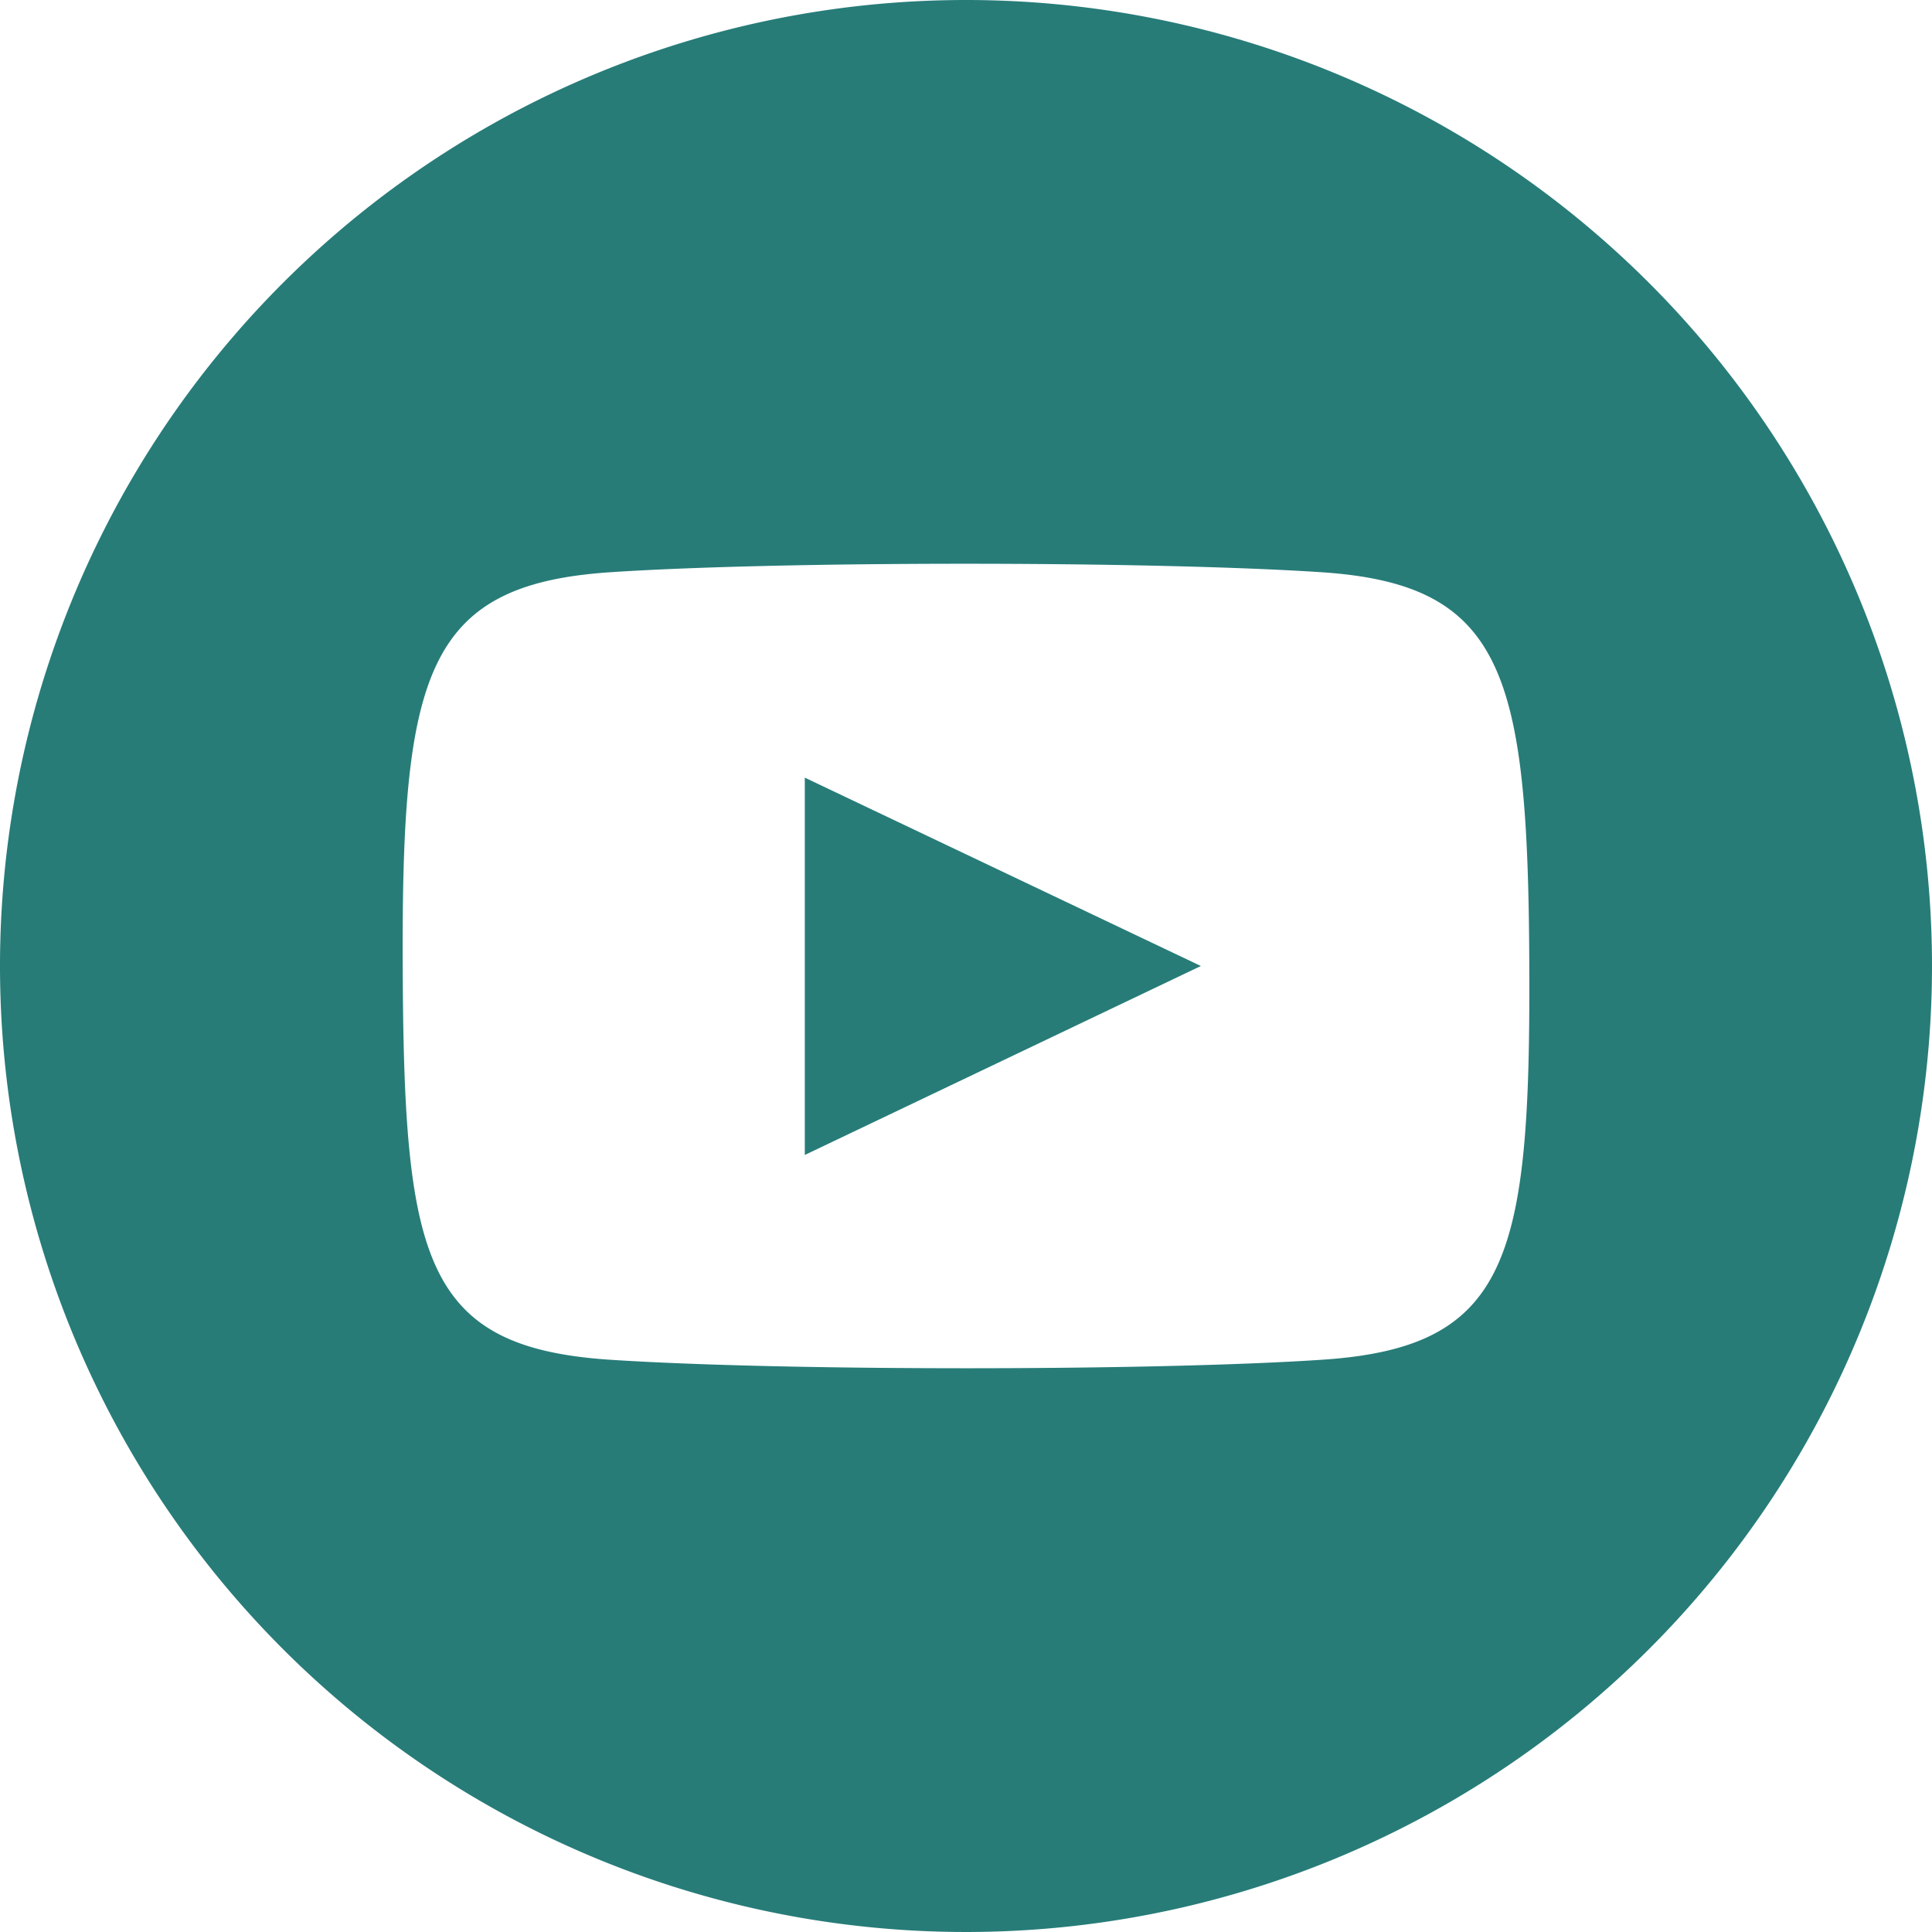
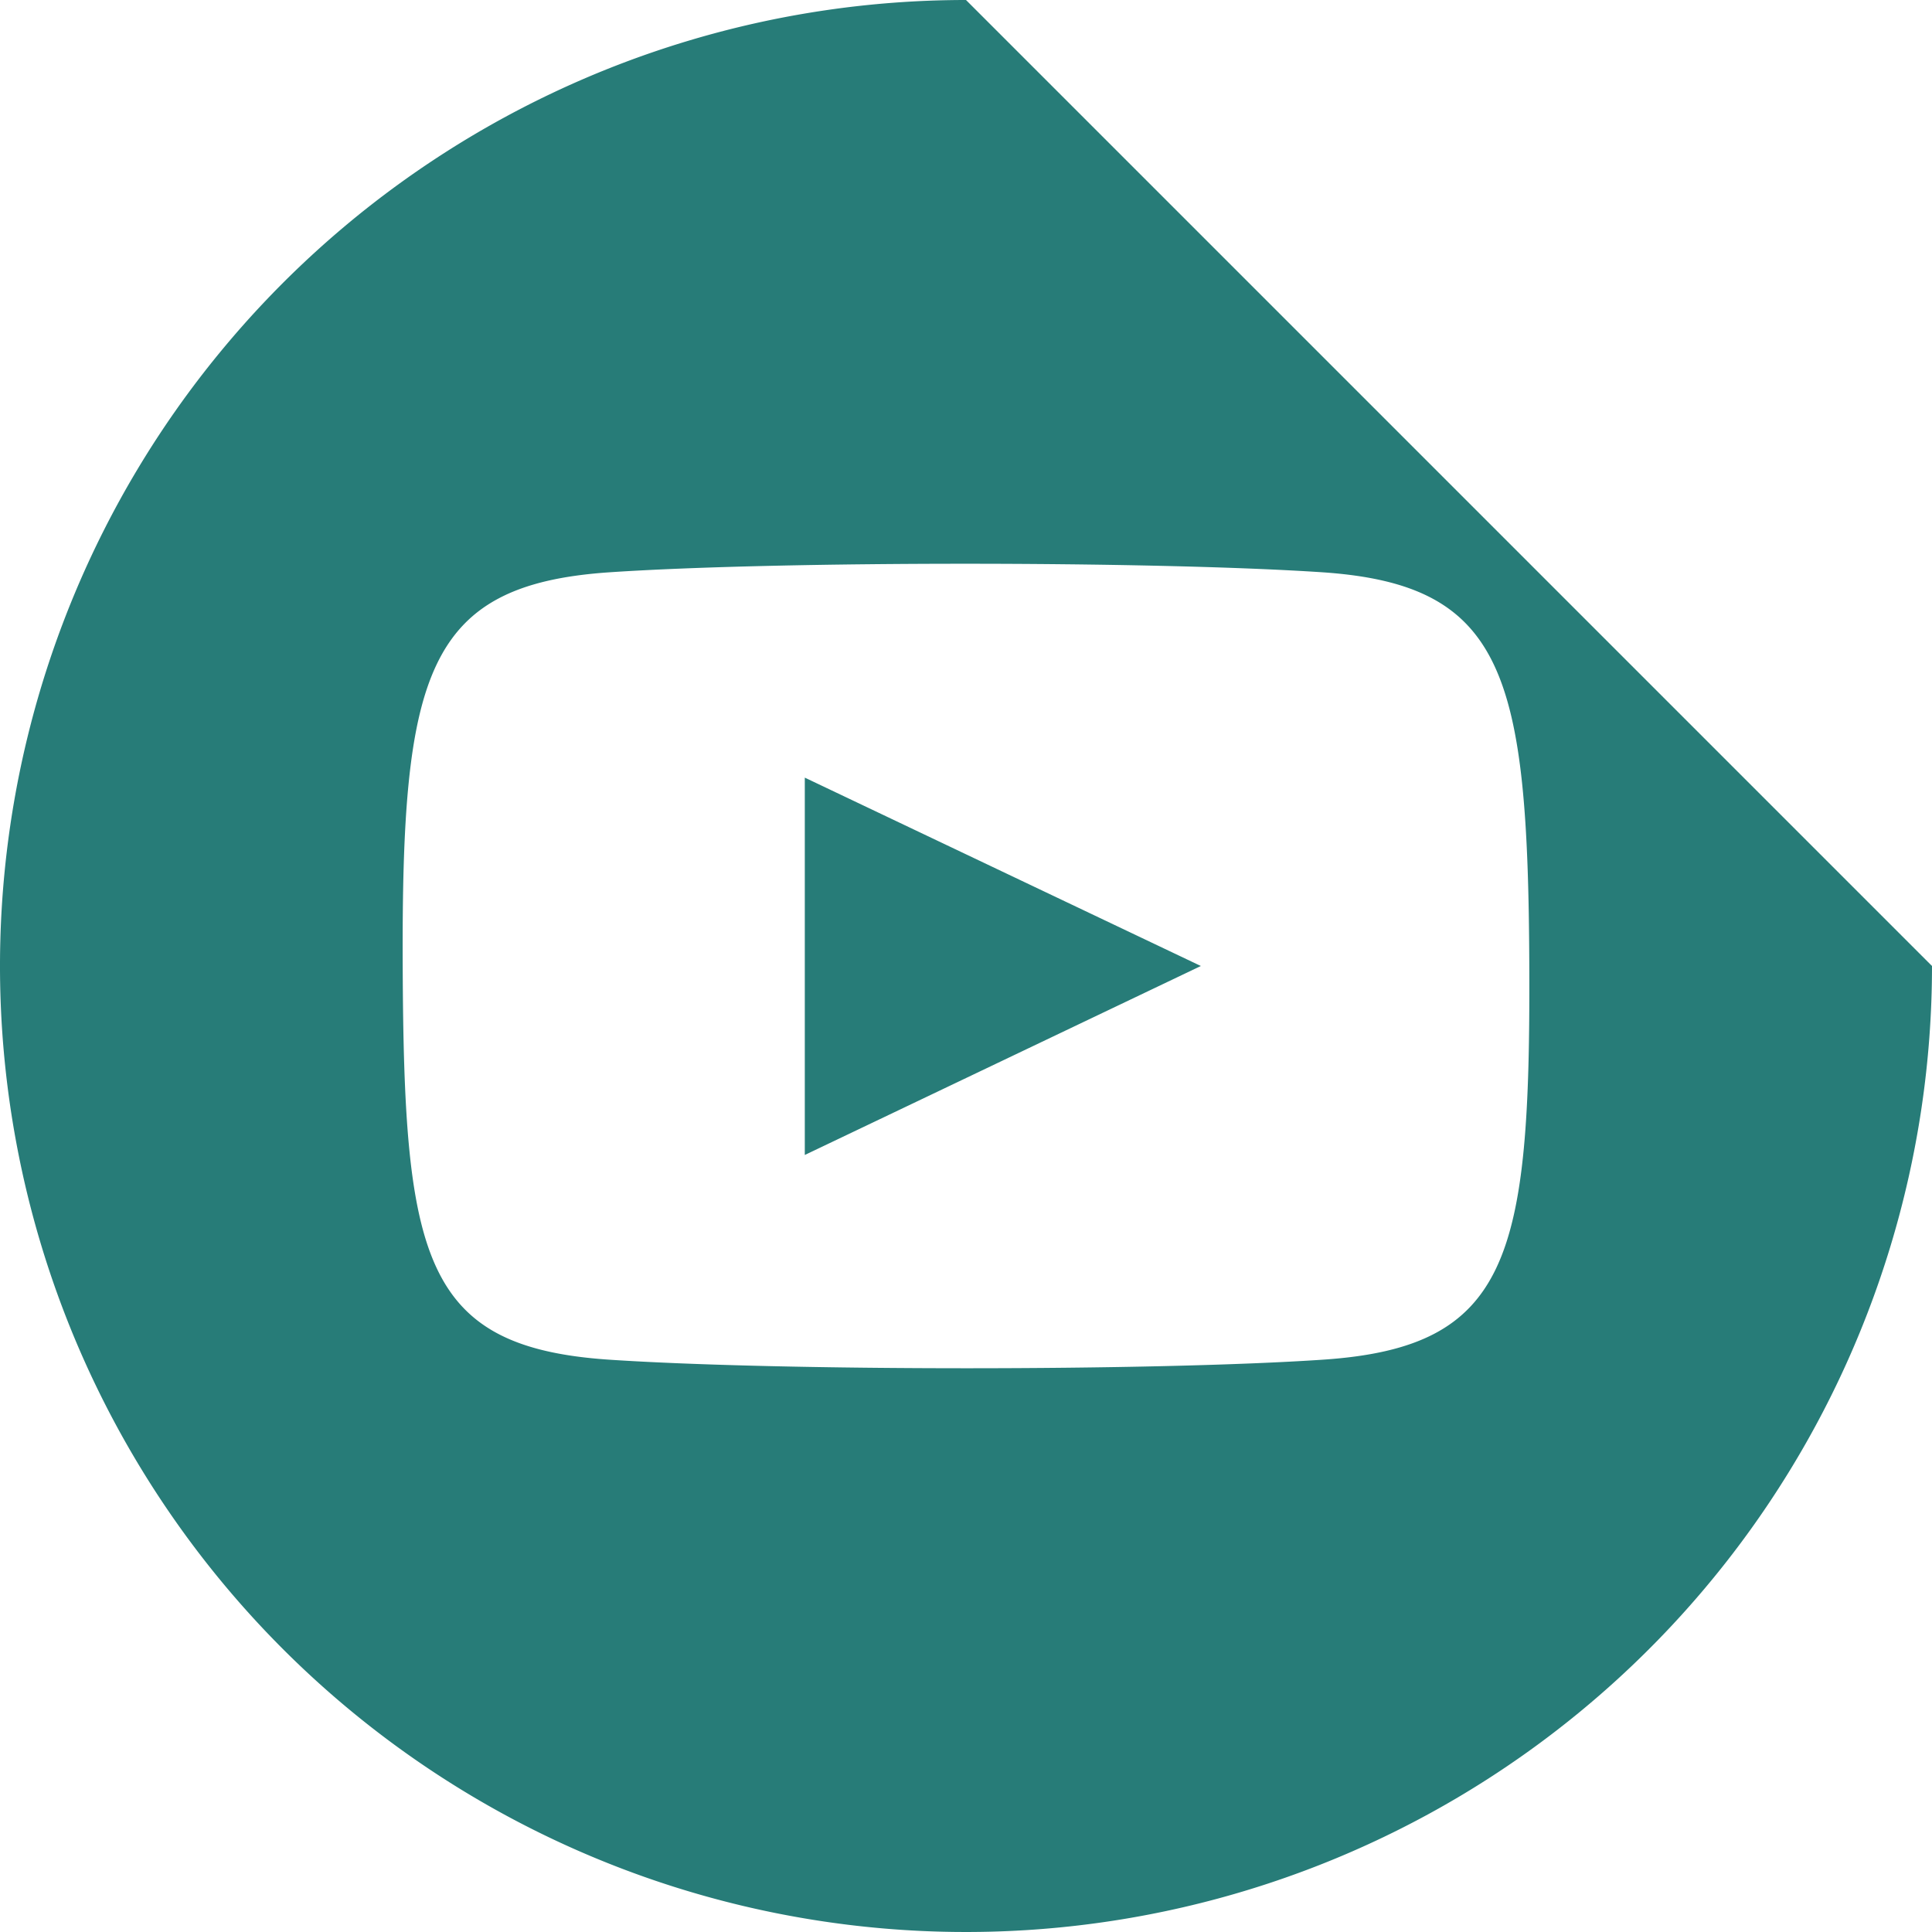
<svg xmlns="http://www.w3.org/2000/svg" data-name="Layer 1" viewBox="0 0 32 32" aria-label="youtube" role="img" fill="#277c78" focusable="false">
-   <path d="M16 0a16 16 0 1 0 16 16A16 16 0 0 0 16 0Zm5.92 22.52c-2.8.19-9 .19-11.84 0C7 22.31 6.69 20.83 6.67 16s.38-6.31 3.41-6.52c2.8-.19 9-.19 11.84 0 3 .21 3.39 1.69 3.41 6.52s-.33 6.31-3.41 6.52Zm-8.59-9.64L19.89 16l-6.56 3.13Z" />
+   <path d="M16 0a16 16 0 1 0 16 16Zm5.92 22.52c-2.8.19-9 .19-11.84 0C7 22.31 6.69 20.83 6.67 16s.38-6.31 3.41-6.52c2.8-.19 9-.19 11.84 0 3 .21 3.39 1.69 3.41 6.52s-.33 6.31-3.41 6.52Zm-8.59-9.64L19.89 16l-6.56 3.13Z" />
</svg>